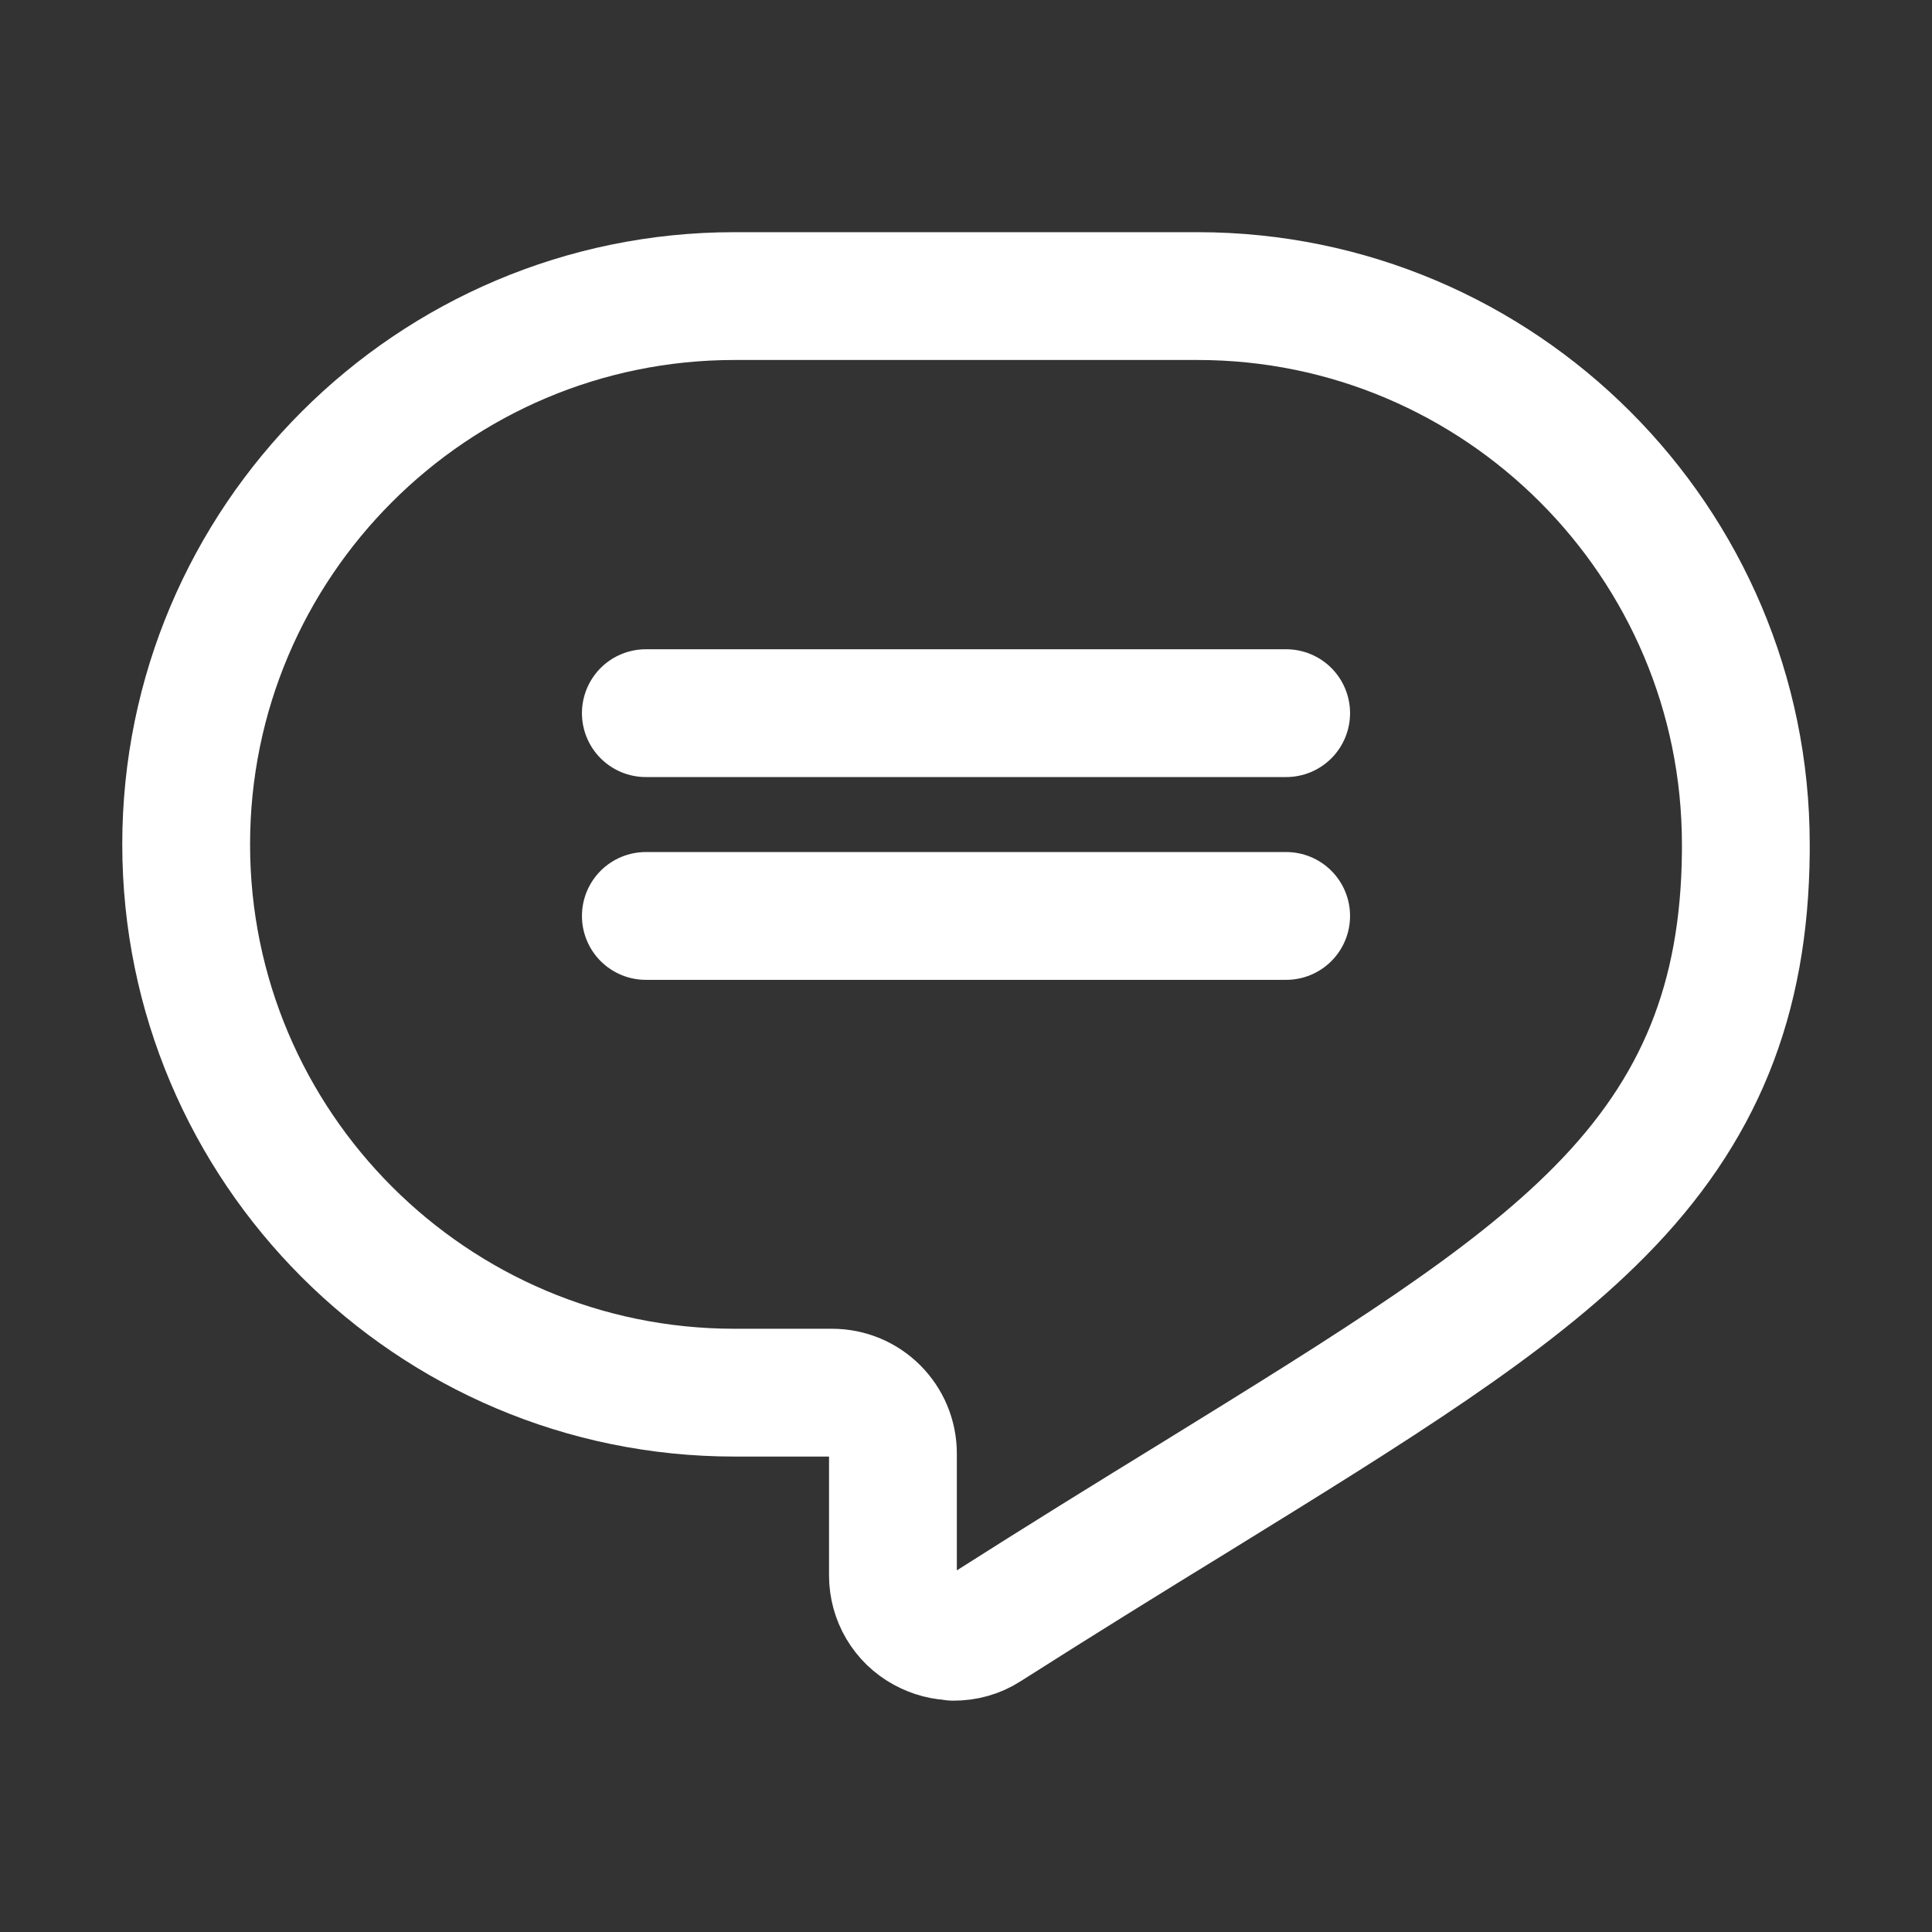
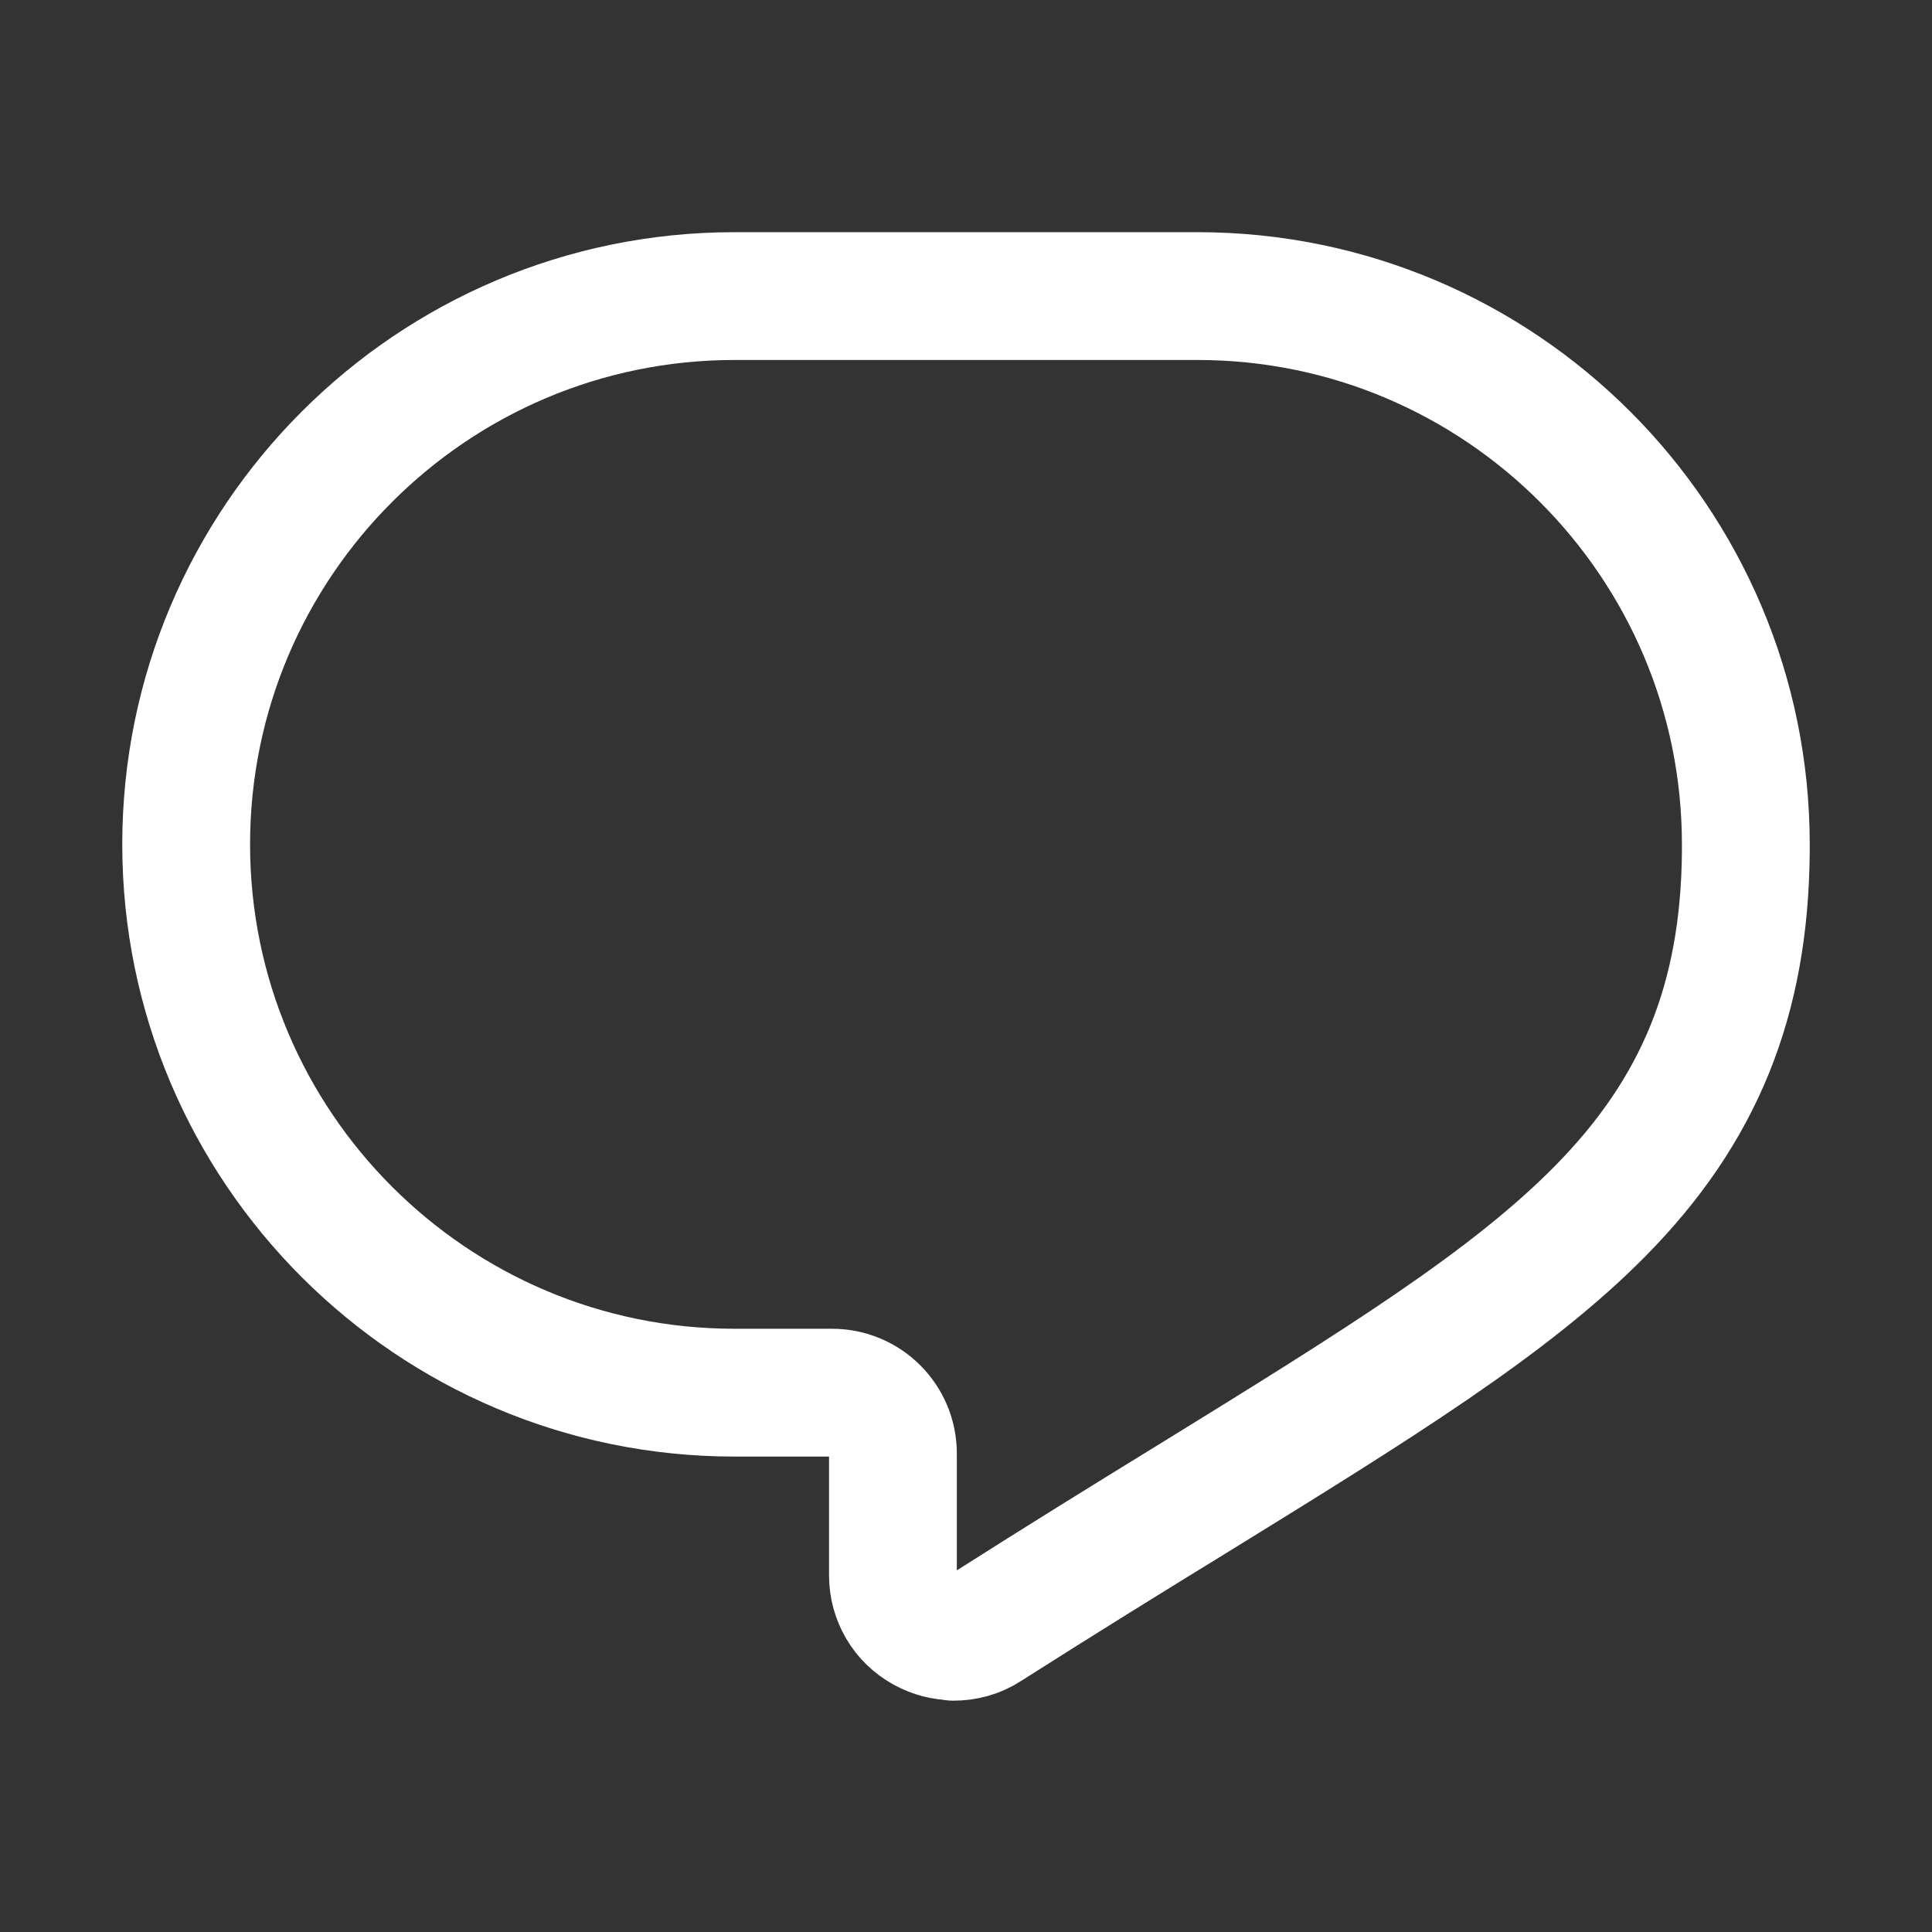
<svg xmlns="http://www.w3.org/2000/svg" id="Layer_1" data-name="Layer 1" viewBox="0 0 45.35 45.35">
  <rect x="0" y="0" width="45.35" height="45.35" fill="#333333" stroke="none" />
  <defs>
    <style>
      .cls-1 {
        fill: none;
        stroke: #fff;
        stroke-linecap: round;
        stroke-linejoin: round;
        stroke-width: 3px;
      }
    </style>
  </defs>
  <g id="Speech_Bubble" data-name="Speech Bubble">
-     <path class="cls-1" d="M22.39,38.41c-.24,0-.47-.06-.69-.18-.46-.25-.74-.73-.74-1.25v-2.86c0-.79-.64-1.43-1.43-1.43h-2.29c-7.1,0-12.87-5.77-12.87-12.87s5.77-12.87,12.87-12.87h10.87c7.1,0,12.87,5.77,12.87,12.87,0,.06,0,.12,0,.18-.03,3.47-1.09,6.07-3.42,8.43-2.13,2.16-5.24,4.08-9.55,6.74-1.45.89-3.1,1.91-4.86,3.03-.23.15-.5.22-.77.22h0Z" />
-     <path class="cls-1" d="M30.19,16.74h-15.03" />
-     <path class="cls-1" d="M15.16,21.5h15.03" />
+     <path class="cls-1" d="M22.39,38.41c-.24,0-.47-.06-.69-.18-.46-.25-.74-.73-.74-1.25v-2.86c0-.79-.64-1.43-1.43-1.43h-2.29c-7.1,0-12.87-5.77-12.87-12.87s5.77-12.87,12.87-12.87h10.87c7.1,0,12.87,5.77,12.87,12.87,0,.06,0,.12,0,.18-.03,3.47-1.09,6.07-3.42,8.43-2.13,2.16-5.24,4.08-9.55,6.74-1.45.89-3.1,1.91-4.86,3.03-.23.15-.5.22-.77.22h0" />
  </g>
</svg>